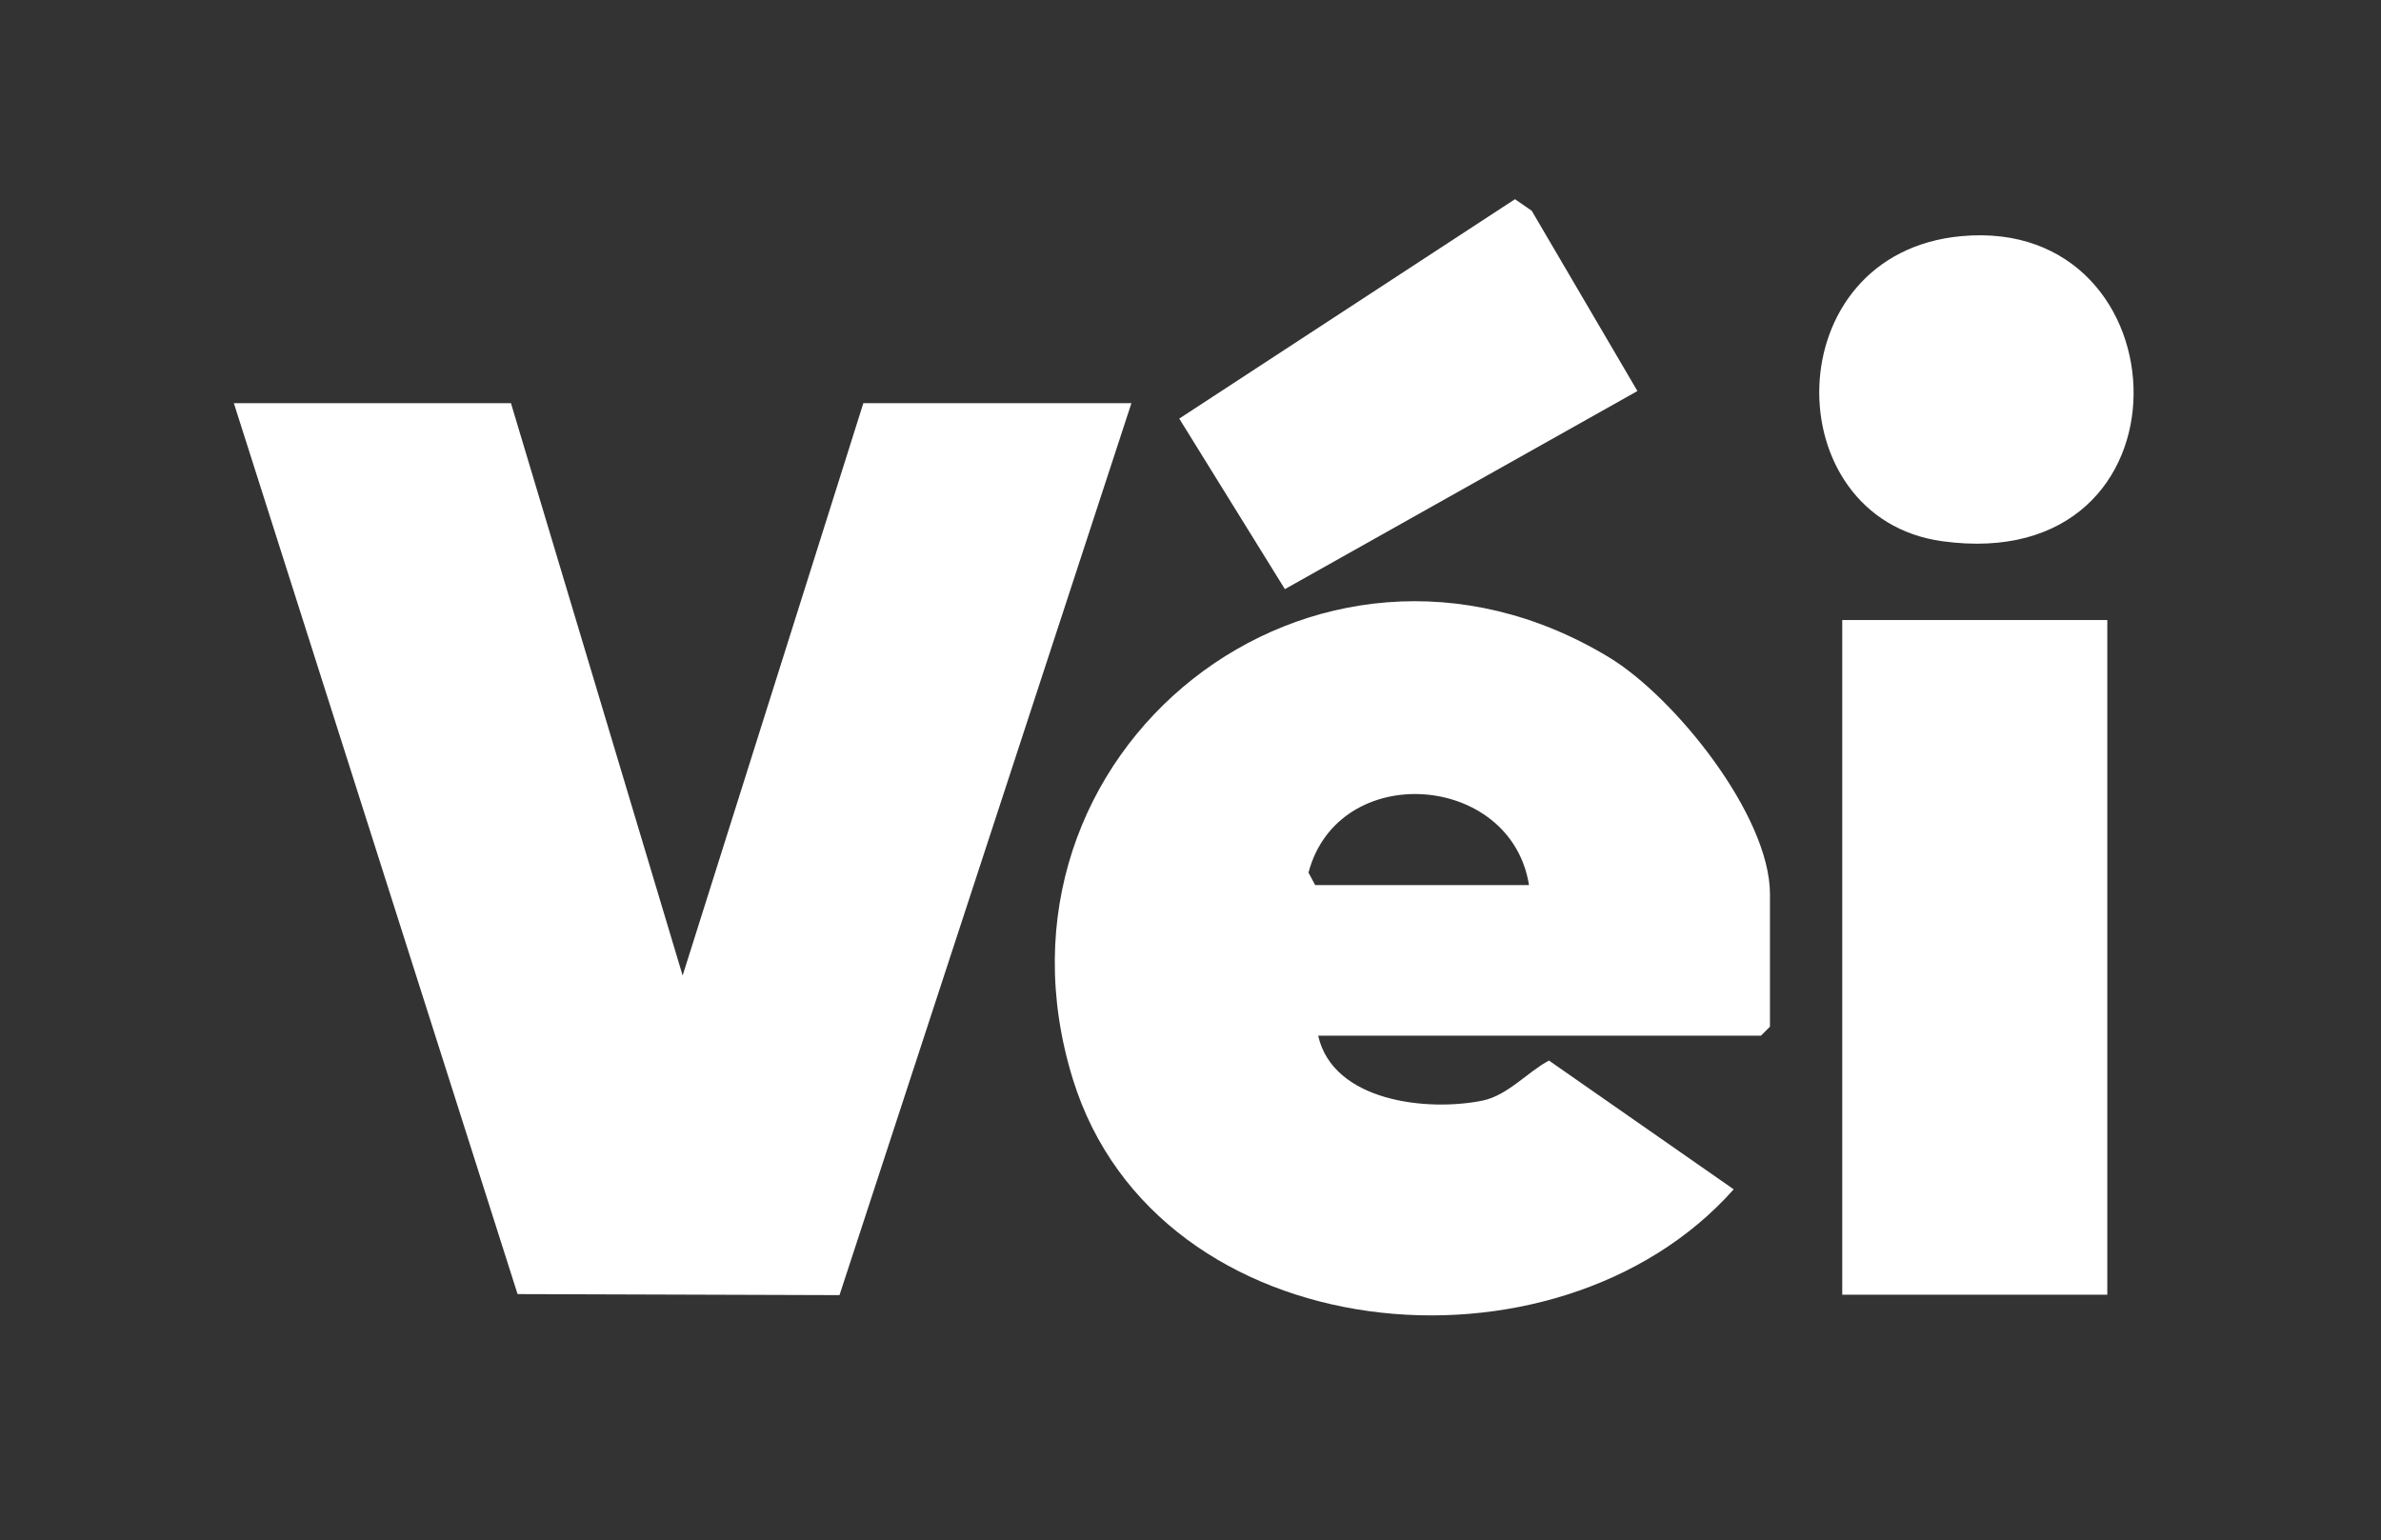
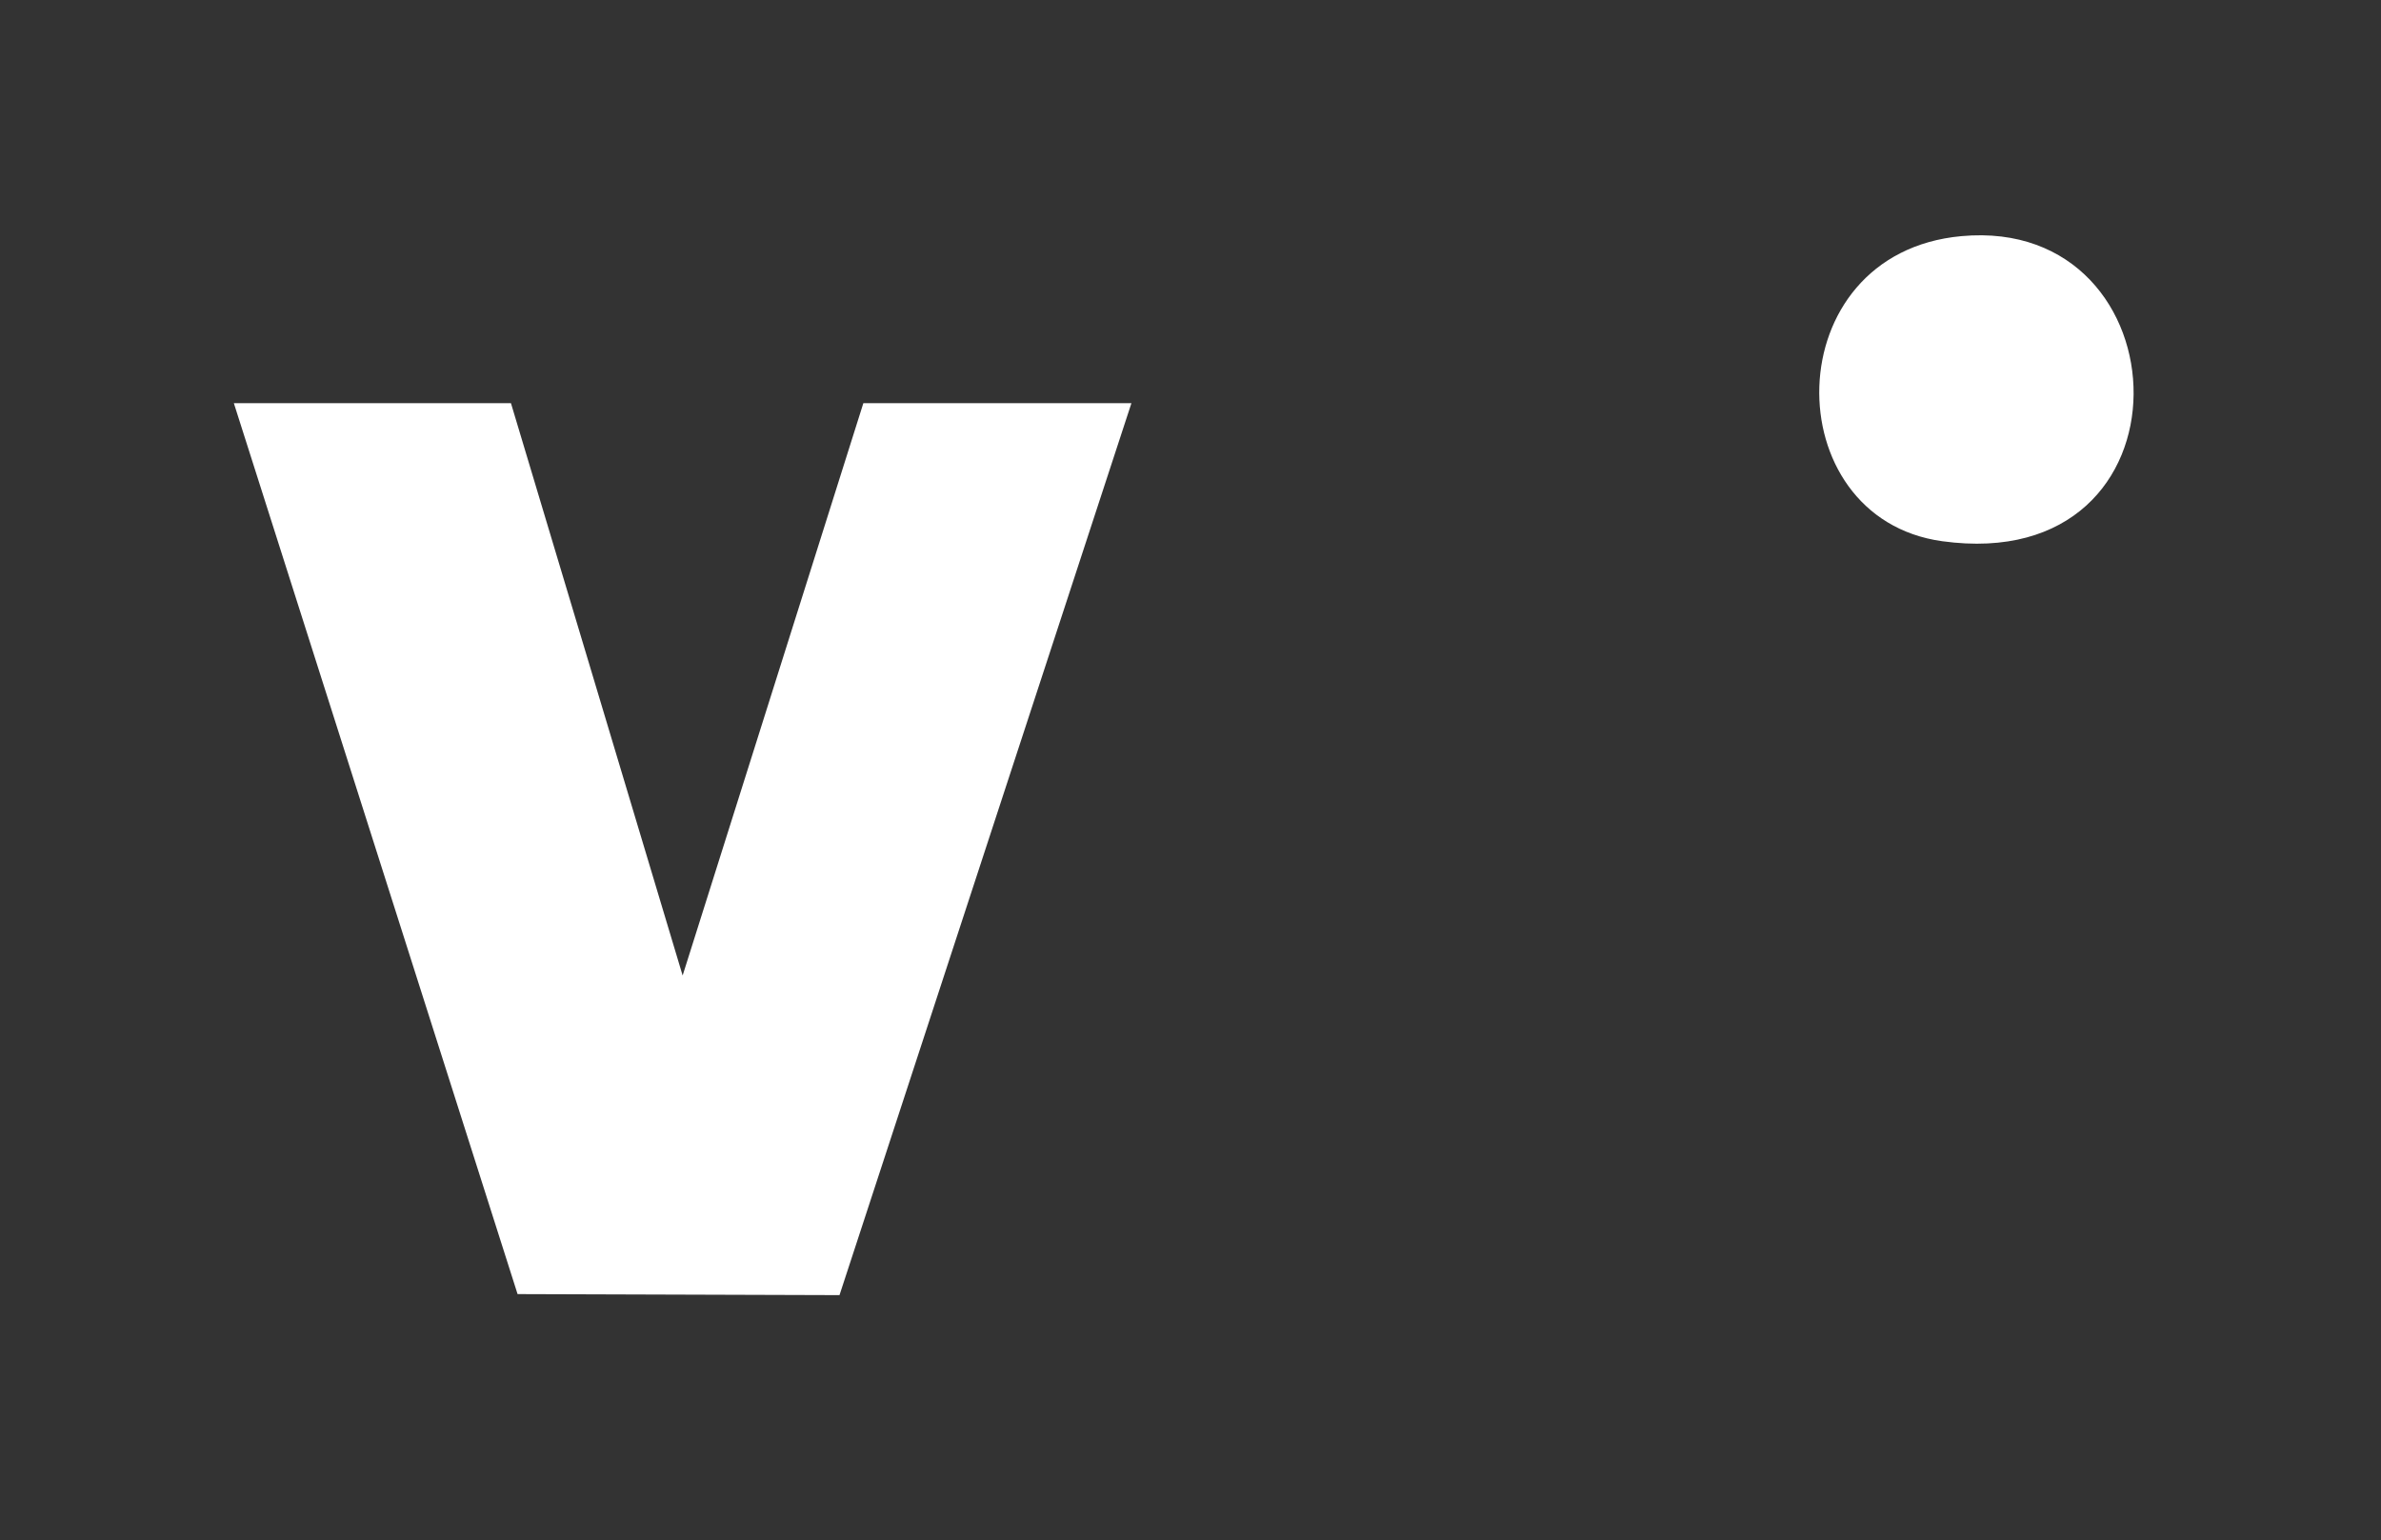
<svg xmlns="http://www.w3.org/2000/svg" id="Layer_1" version="1.1" viewBox="0 0 790.51 511.45">
  <rect x="0" y="0" width="790.51" height="511.45" fill="#333333" stroke="none" />
  <defs>
    <style>
      .st0 {
        fill: #fff;
      }
    </style>
  </defs>
  <polygon class="st0" points="169.64 133.86 226.64 323.88 286.64 133.86 375.64 133.86 278.72 430 171.84 429.66 77.64 133.86 169.64 133.86" />
-   <path class="st0" d="M534.24,218.26c-97.41-58.99-211.66,31.32-178.04,140.04,27.95,90.39,160.67,102.75,219.4,36.57l-61.33-42.75c-7.08,3.76-13.75,11.61-22.08,13.3-18.39,3.73-49.6.32-54.55-21.55h147l3-3v-44c0-26.1-31.61-65.41-53.4-78.6h0ZM436.64,293.86l-2.21-4.14c9.89-37.44,67.27-33.28,73.21,4.14h-71Z" />
-   <rect class="st0" x="611.64" y="205.86" width="88" height="224" />
-   <polygon class="st0" points="543.64 129.83 426.59 195.6 391.52 138.98 502.98 66.14 508.54 69.97 543.64 129.83" />
  <path class="st0" d="M651.22,78.4c75.05-6.87,79.49,113.14-6.4,101.29-55.51-7.66-55.38-95.64,6.4-101.29Z" />
</svg>